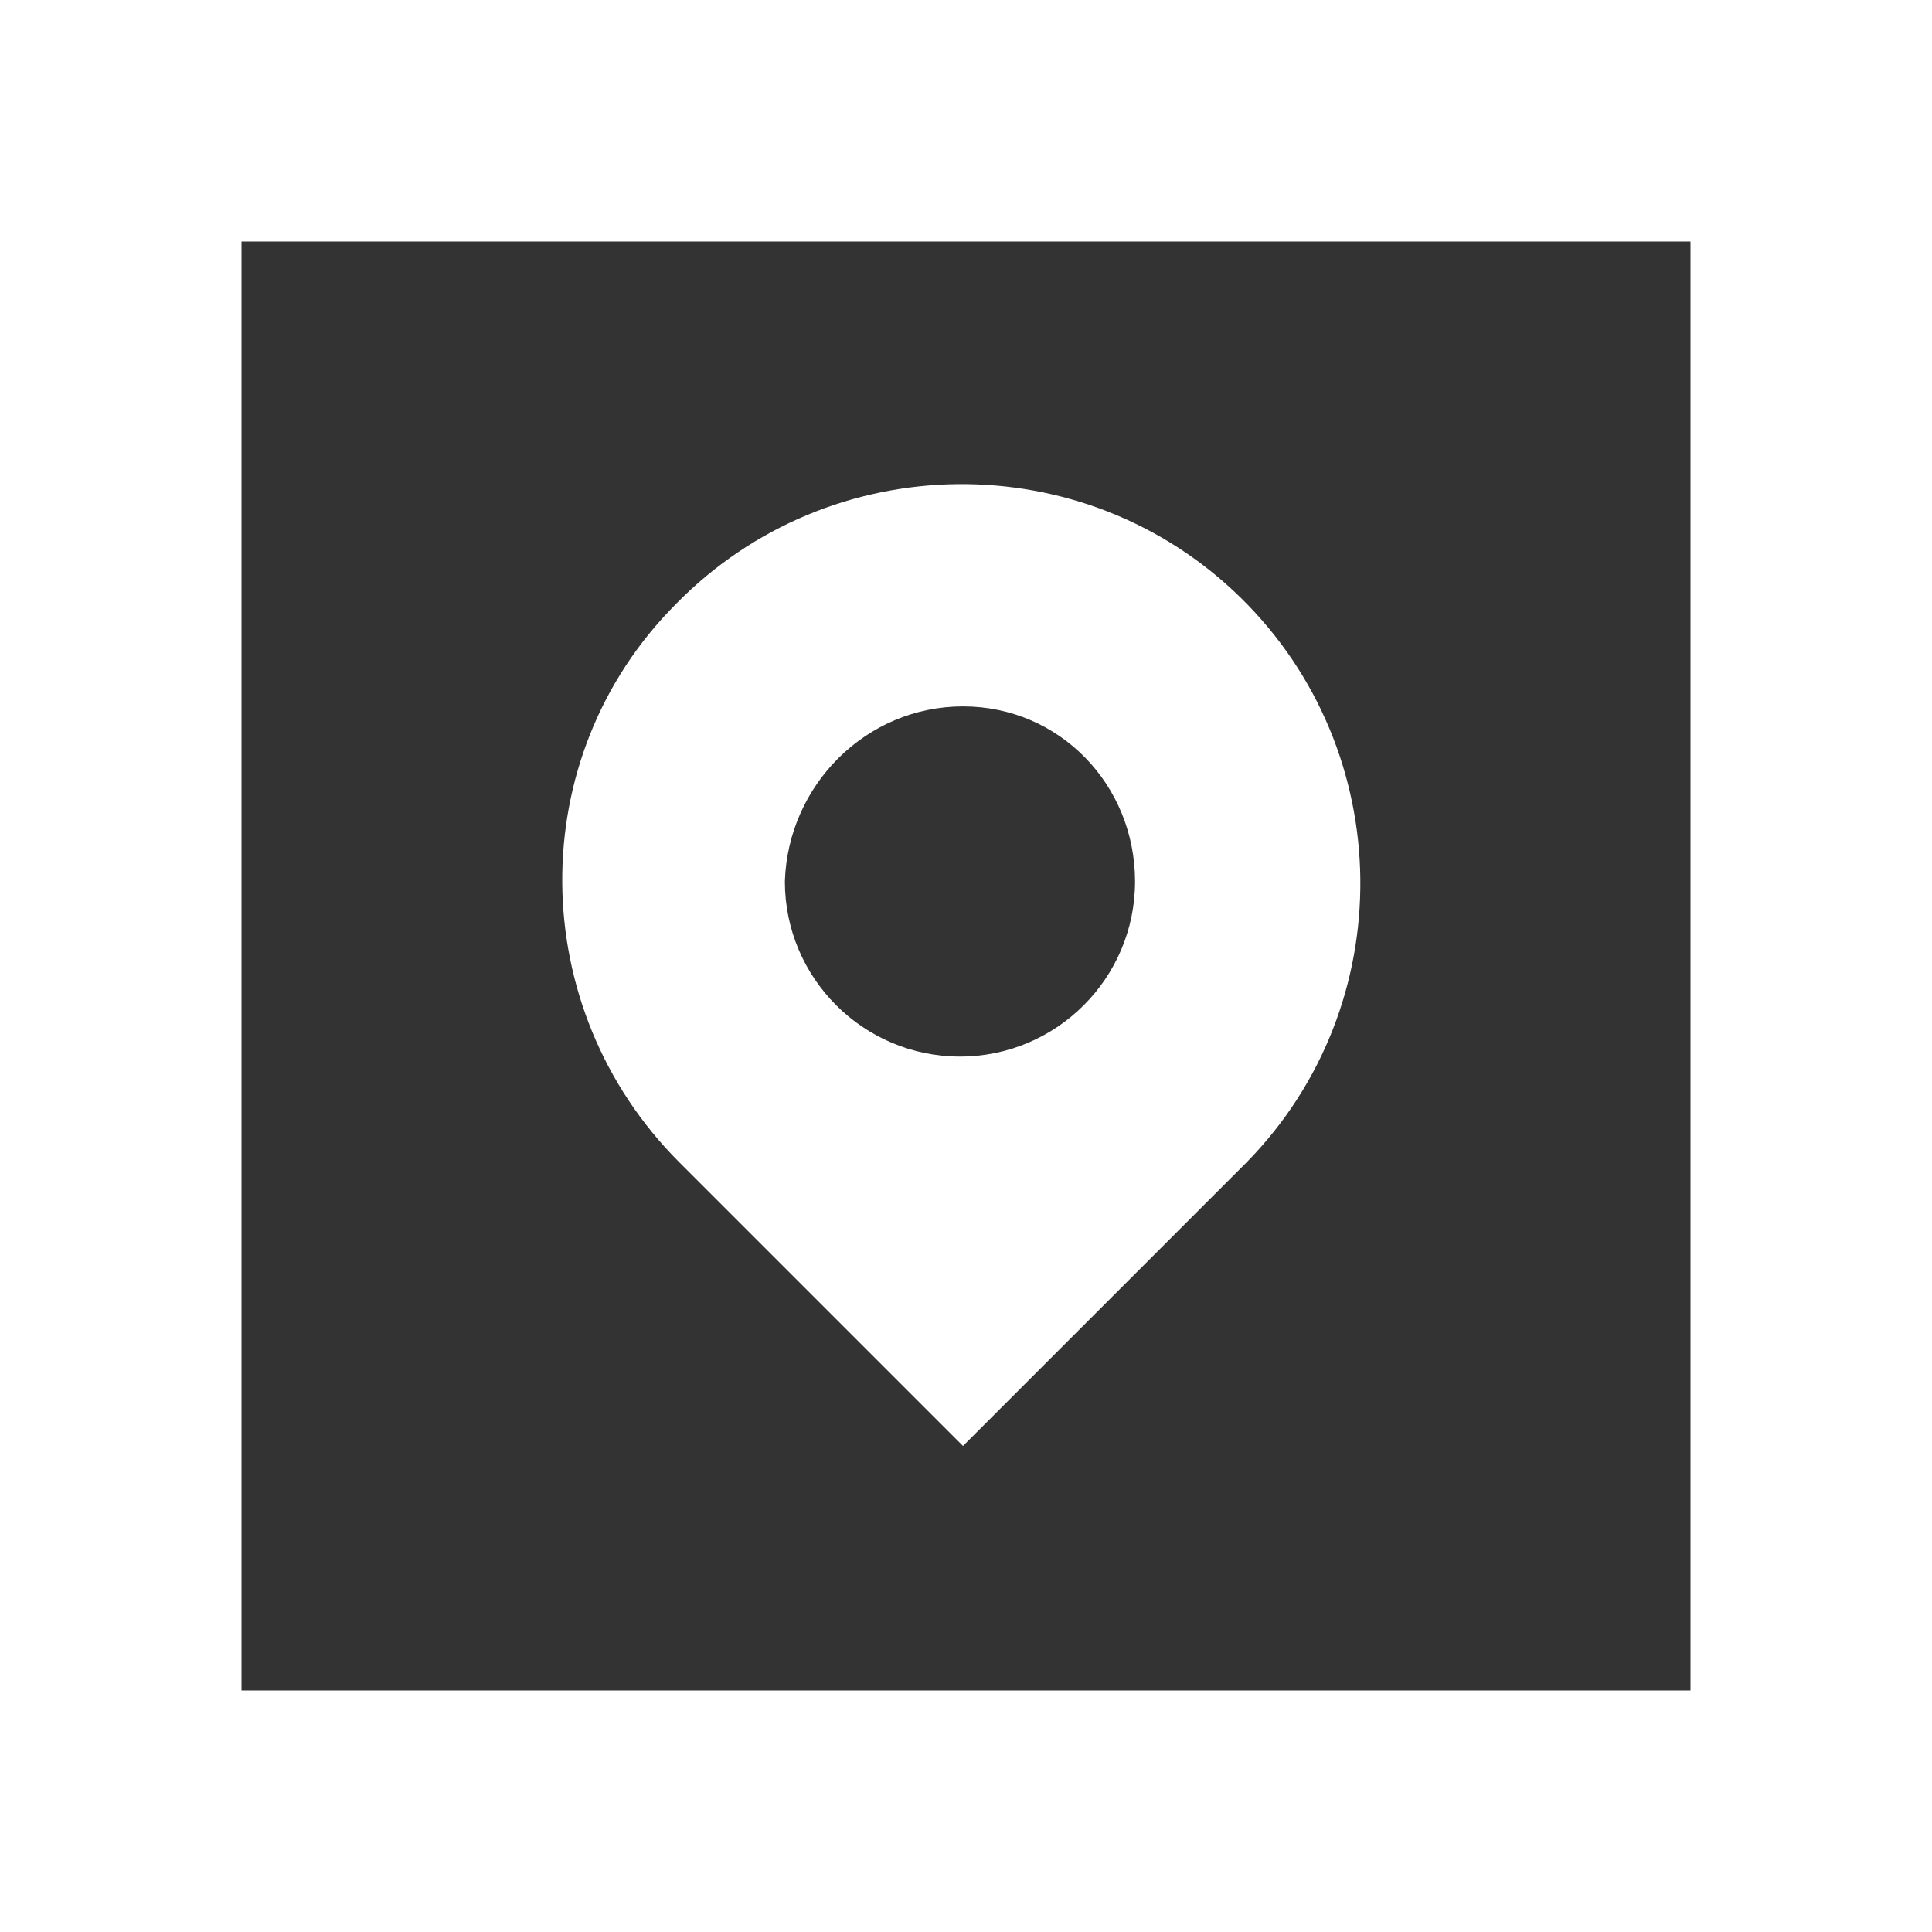
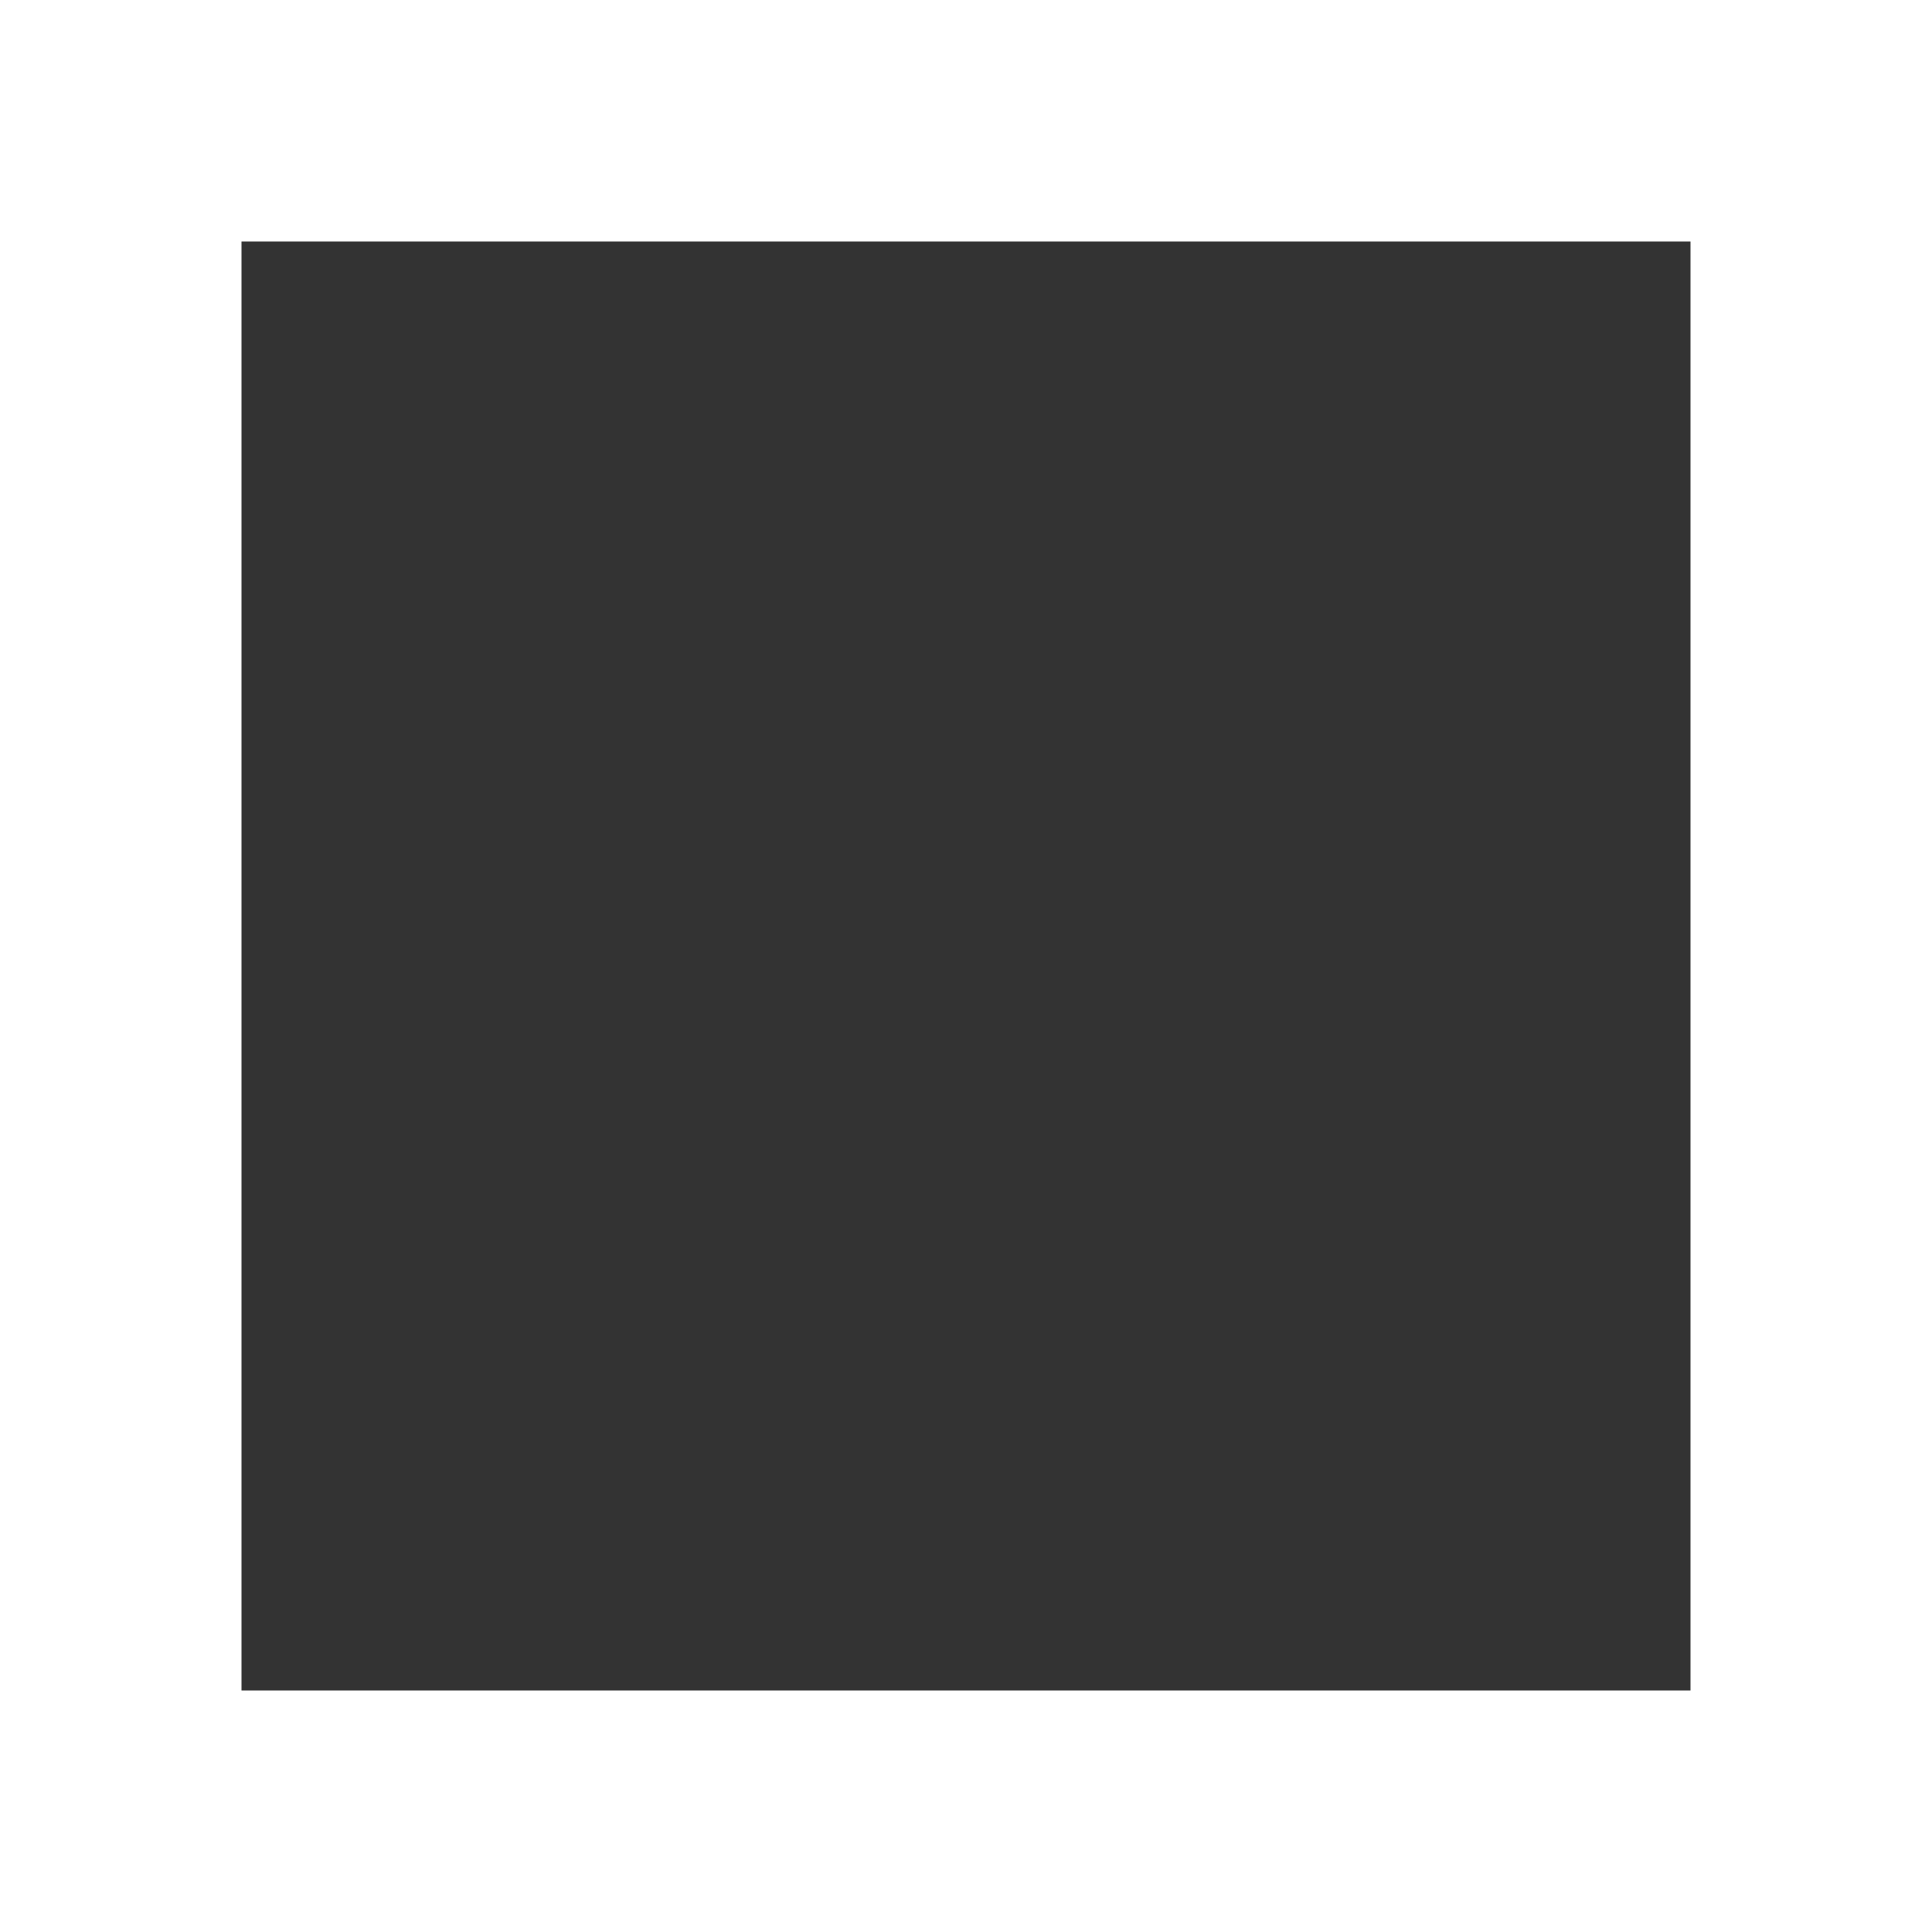
<svg xmlns="http://www.w3.org/2000/svg" version="1.1" id="Layer_1" x="0px" y="0px" viewBox="0 0 64 64" enable-background="new 0 0 64 64" xml:space="preserve">
  <rect x="0" y="0" width="64" height="64" fill="#333333" stroke="none" />
  <g id="lsm_logo_pixel" transform="translate(-216 -356)">
    <g id="Group_1718" transform="translate(216 356)">
-       <path id="Path_987" fill="#FFFFFF" d="M0,0v64h64V0H0z M56,56H8V8h48V56z" />
-       <path id="Path_988" fill="#FFFFFF" d="M22.5,38.5l9.4,9.4l9.2-9.2l0.2-0.2c5.1-5.2,5-13.6-0.2-18.7s-13.6-5-18.7,0.2    C17.3,25.1,17.4,33.4,22.5,38.5L22.5,38.5z M31.9,23.4c3.2,0,5.7,2.6,5.7,5.8S35,35,31.8,35S26,32.4,26,29.2    C26.1,26,28.7,23.4,31.9,23.4L31.9,23.4z" />
+       <path id="Path_987" fill="#FFFFFF" d="M0,0v64h64V0H0z M56,56H8V8h48V56" />
    </g>
  </g>
</svg>